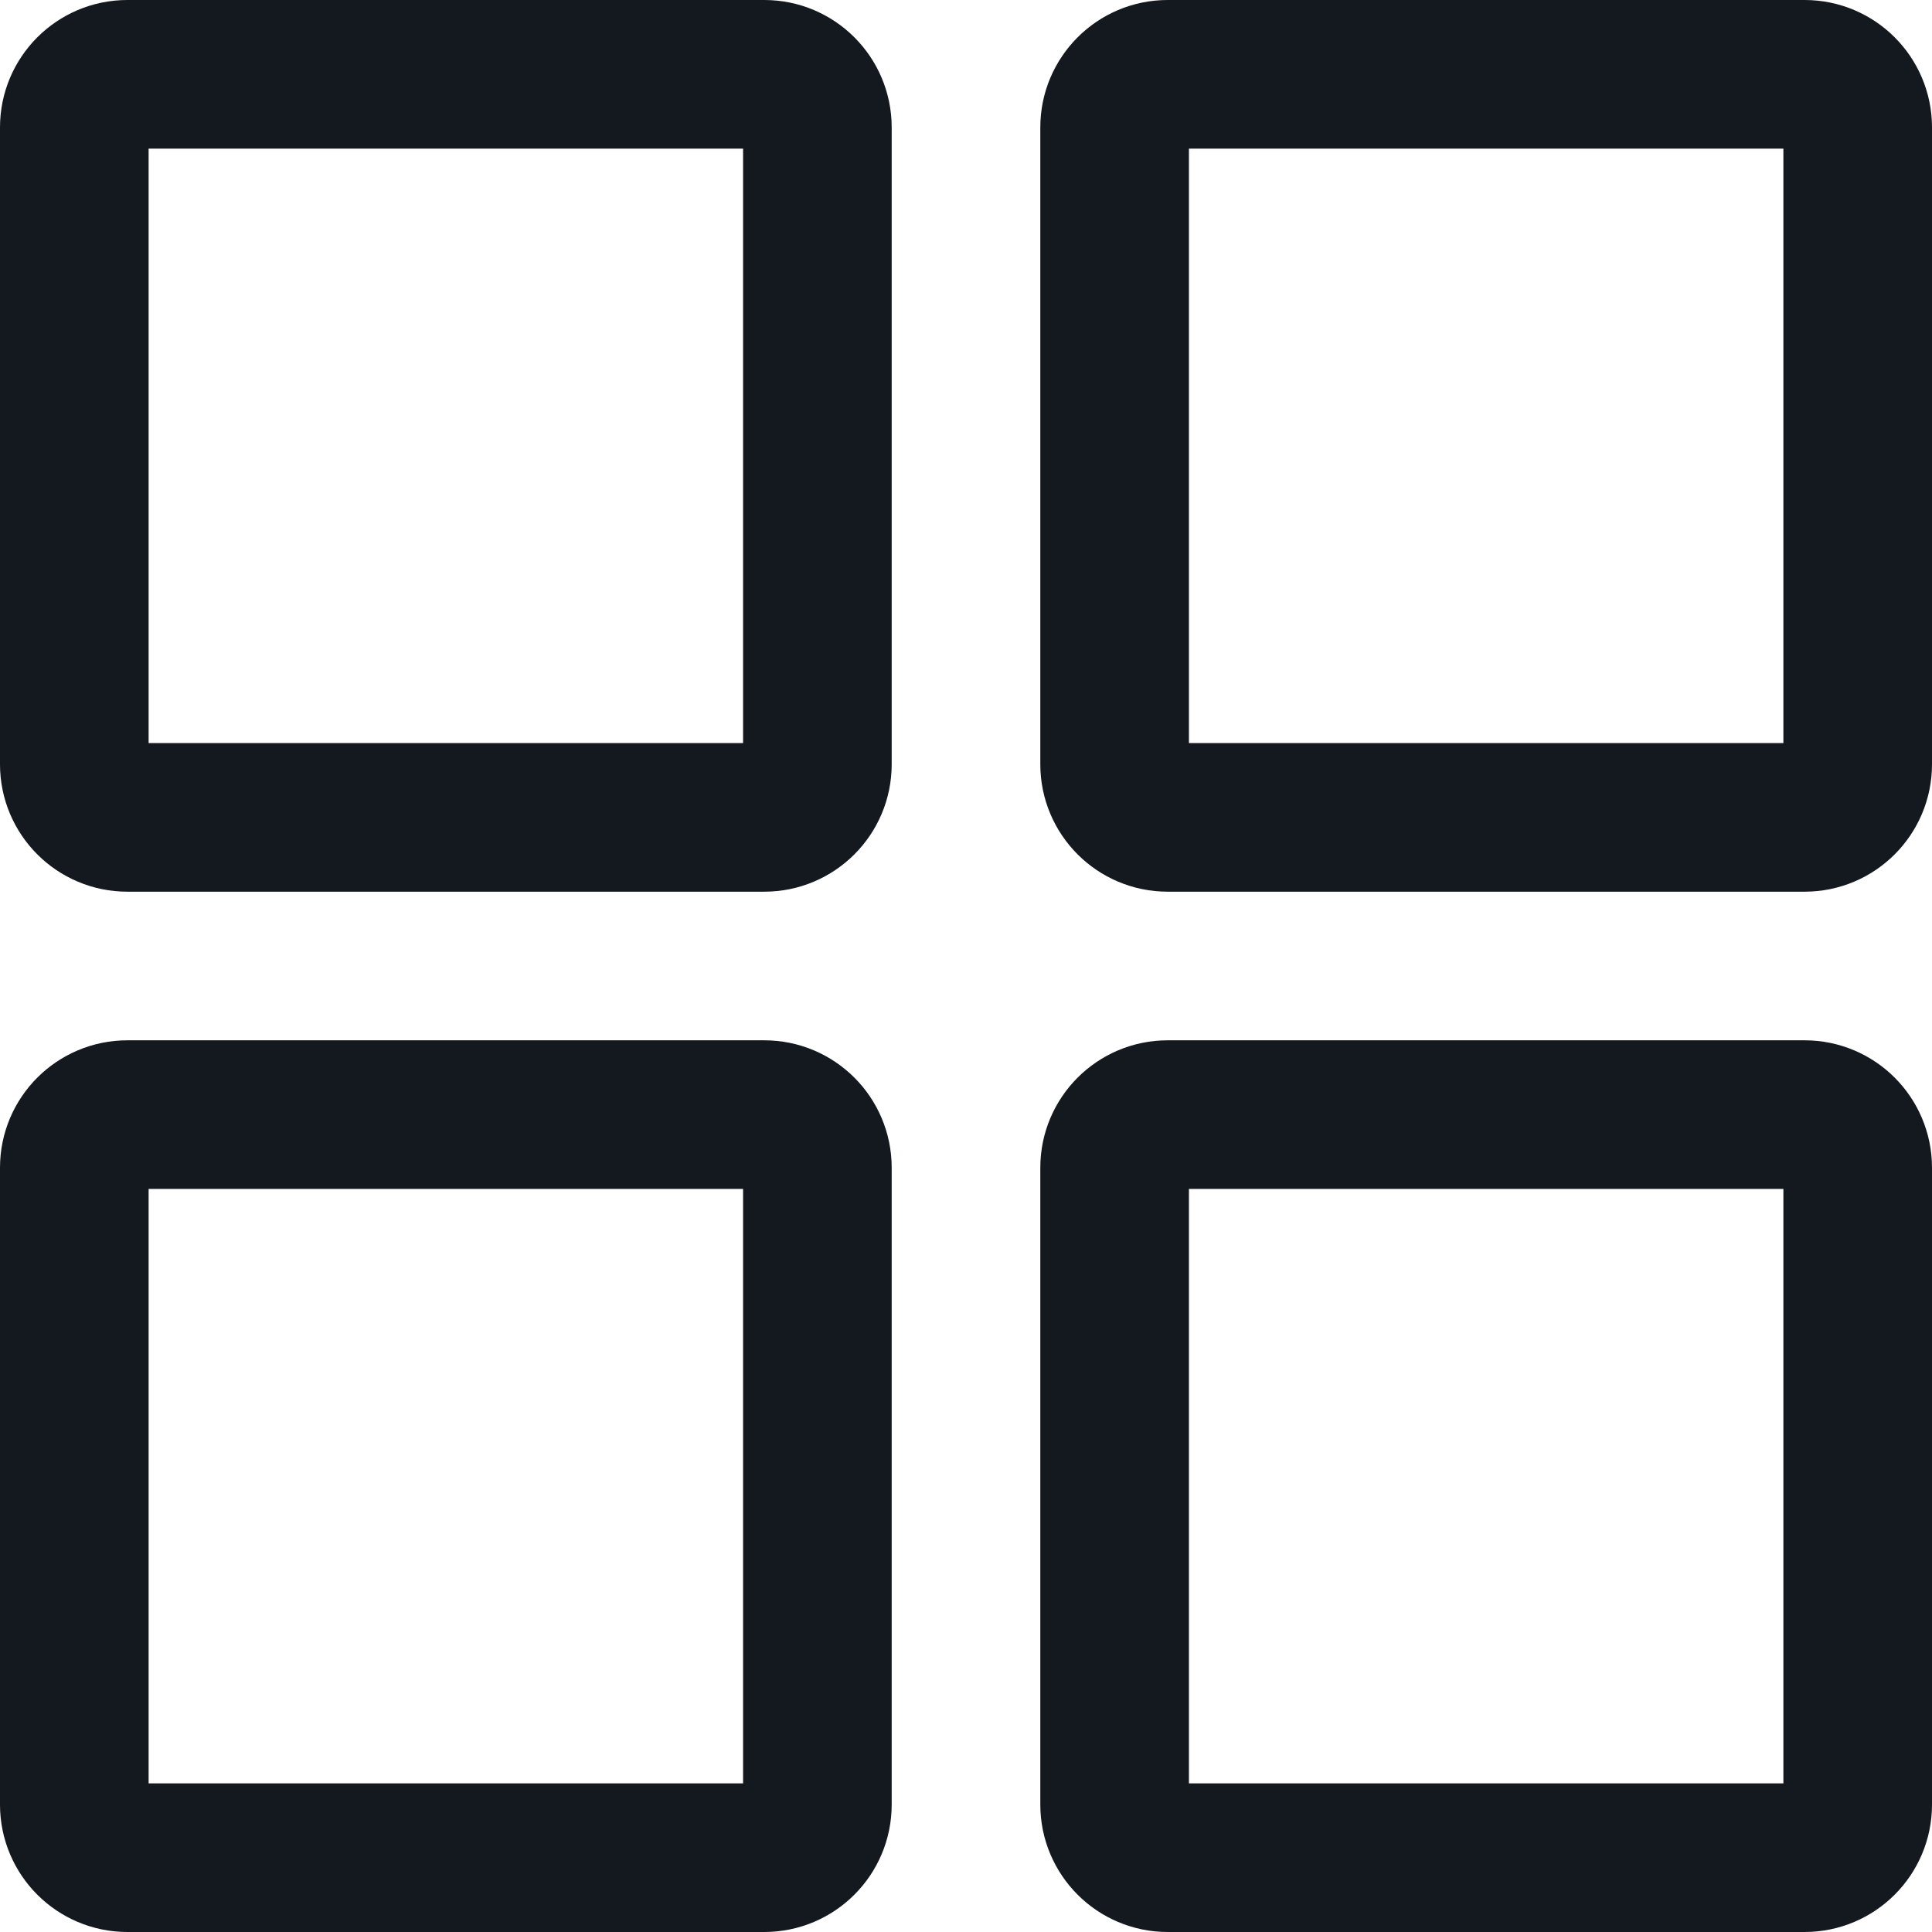
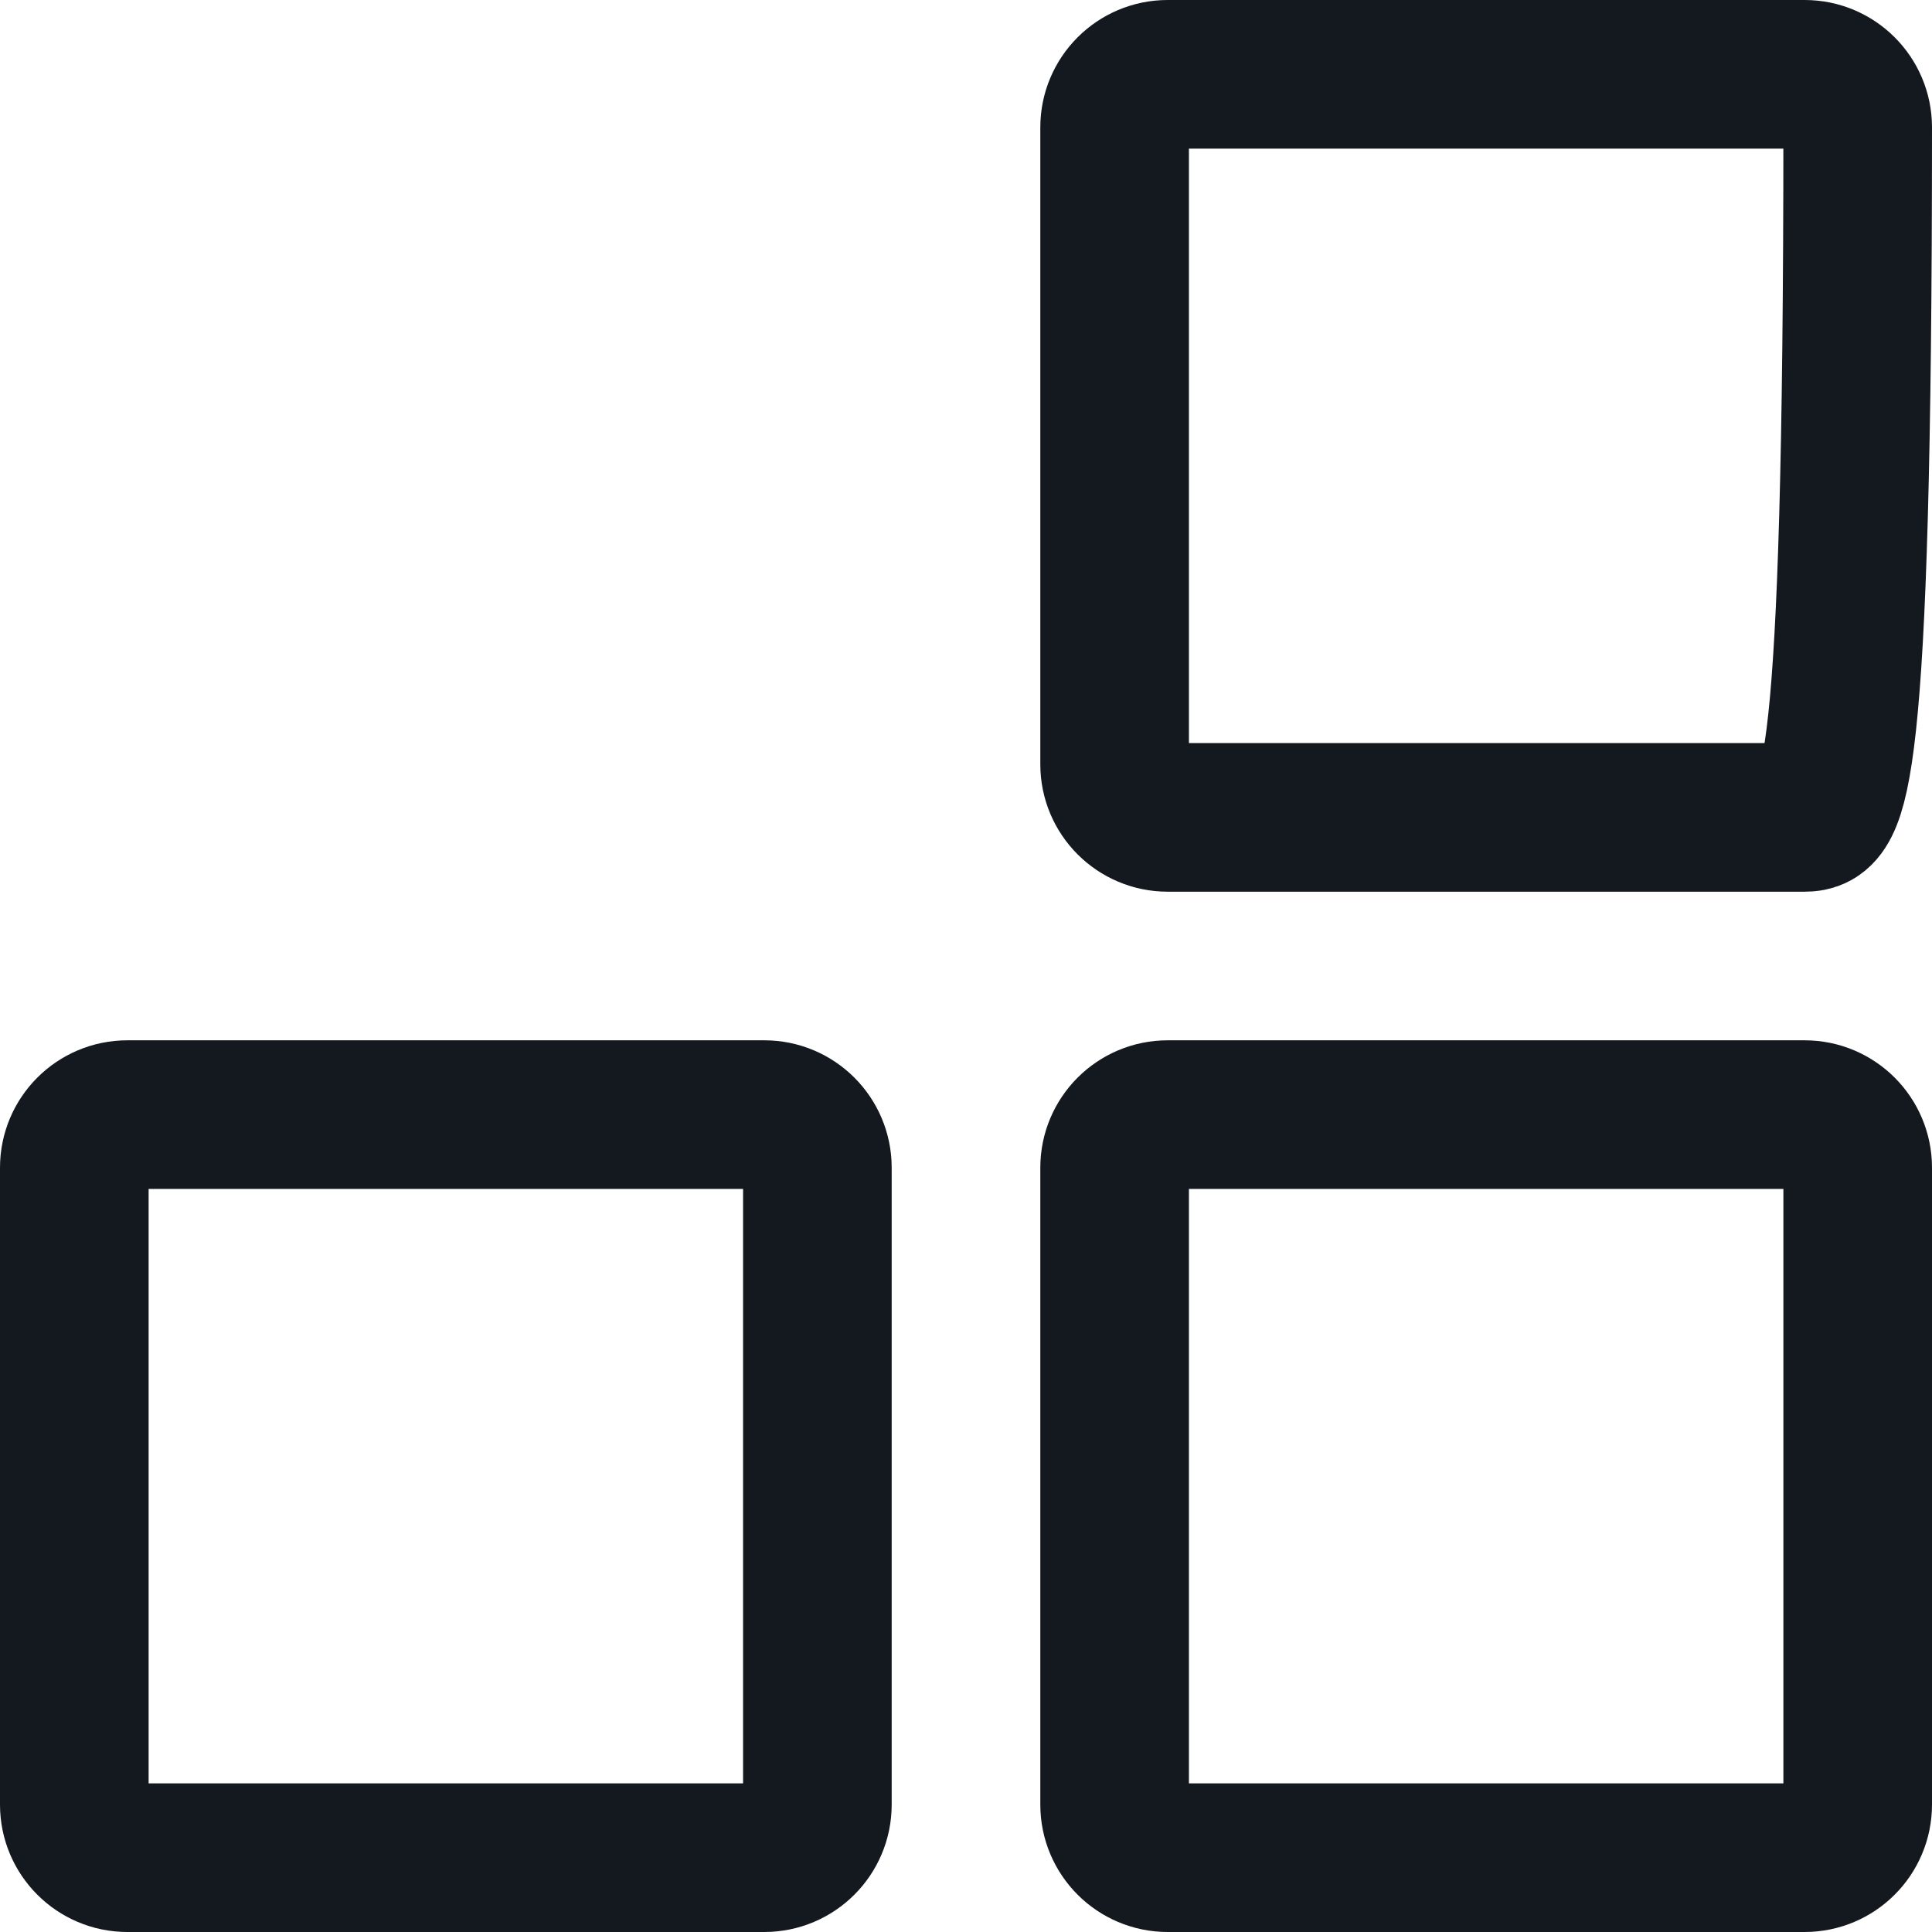
<svg xmlns="http://www.w3.org/2000/svg" width="13" height="13" viewBox="0 0 13 13" fill="none">
-   <path d="M0.5 0.857C0.5 0.66 0.66 0.5 0.857 0.5H5.143C5.34 0.5 5.5 0.66 5.5 0.857V5.143C5.5 5.34 5.34 5.5 5.143 5.5H0.857C0.66 5.5 0.5 5.34 0.5 5.143V0.857Z" stroke="#14181F" stroke-linecap="round" stroke-linejoin="round" />
  <path d="M0.5 7.857C0.5 7.66 0.66 7.5 0.857 7.5H5.143C5.34 7.5 5.5 7.66 5.5 7.857V12.143C5.5 12.34 5.34 12.5 5.143 12.5H0.857C0.66 12.5 0.5 12.34 0.5 12.143V7.857Z" stroke="#14181F" stroke-linecap="round" stroke-linejoin="round" />
-   <path d="M7.5 0.857C7.5 0.66 7.66 0.5 7.857 0.5H12.143C12.34 0.5 12.5 0.66 12.5 0.857V5.143C12.5 5.34 12.34 5.5 12.143 5.5H7.857C7.66 5.5 7.5 5.34 7.5 5.143V0.857Z" stroke="#14181F" stroke-linecap="round" stroke-linejoin="round" />
+   <path d="M7.5 0.857C7.5 0.66 7.66 0.5 7.857 0.5H12.143C12.34 0.5 12.5 0.66 12.5 0.857C12.5 5.34 12.34 5.5 12.143 5.5H7.857C7.66 5.5 7.5 5.34 7.5 5.143V0.857Z" stroke="#14181F" stroke-linecap="round" stroke-linejoin="round" />
  <path d="M7.5 7.857C7.5 7.66 7.66 7.5 7.857 7.5H12.143C12.34 7.5 12.5 7.66 12.5 7.857V12.143C12.5 12.34 12.34 12.5 12.143 12.5H7.857C7.66 12.5 7.5 12.34 7.5 12.143V7.857Z" stroke="#14181F" stroke-linecap="round" stroke-linejoin="round" />
</svg>